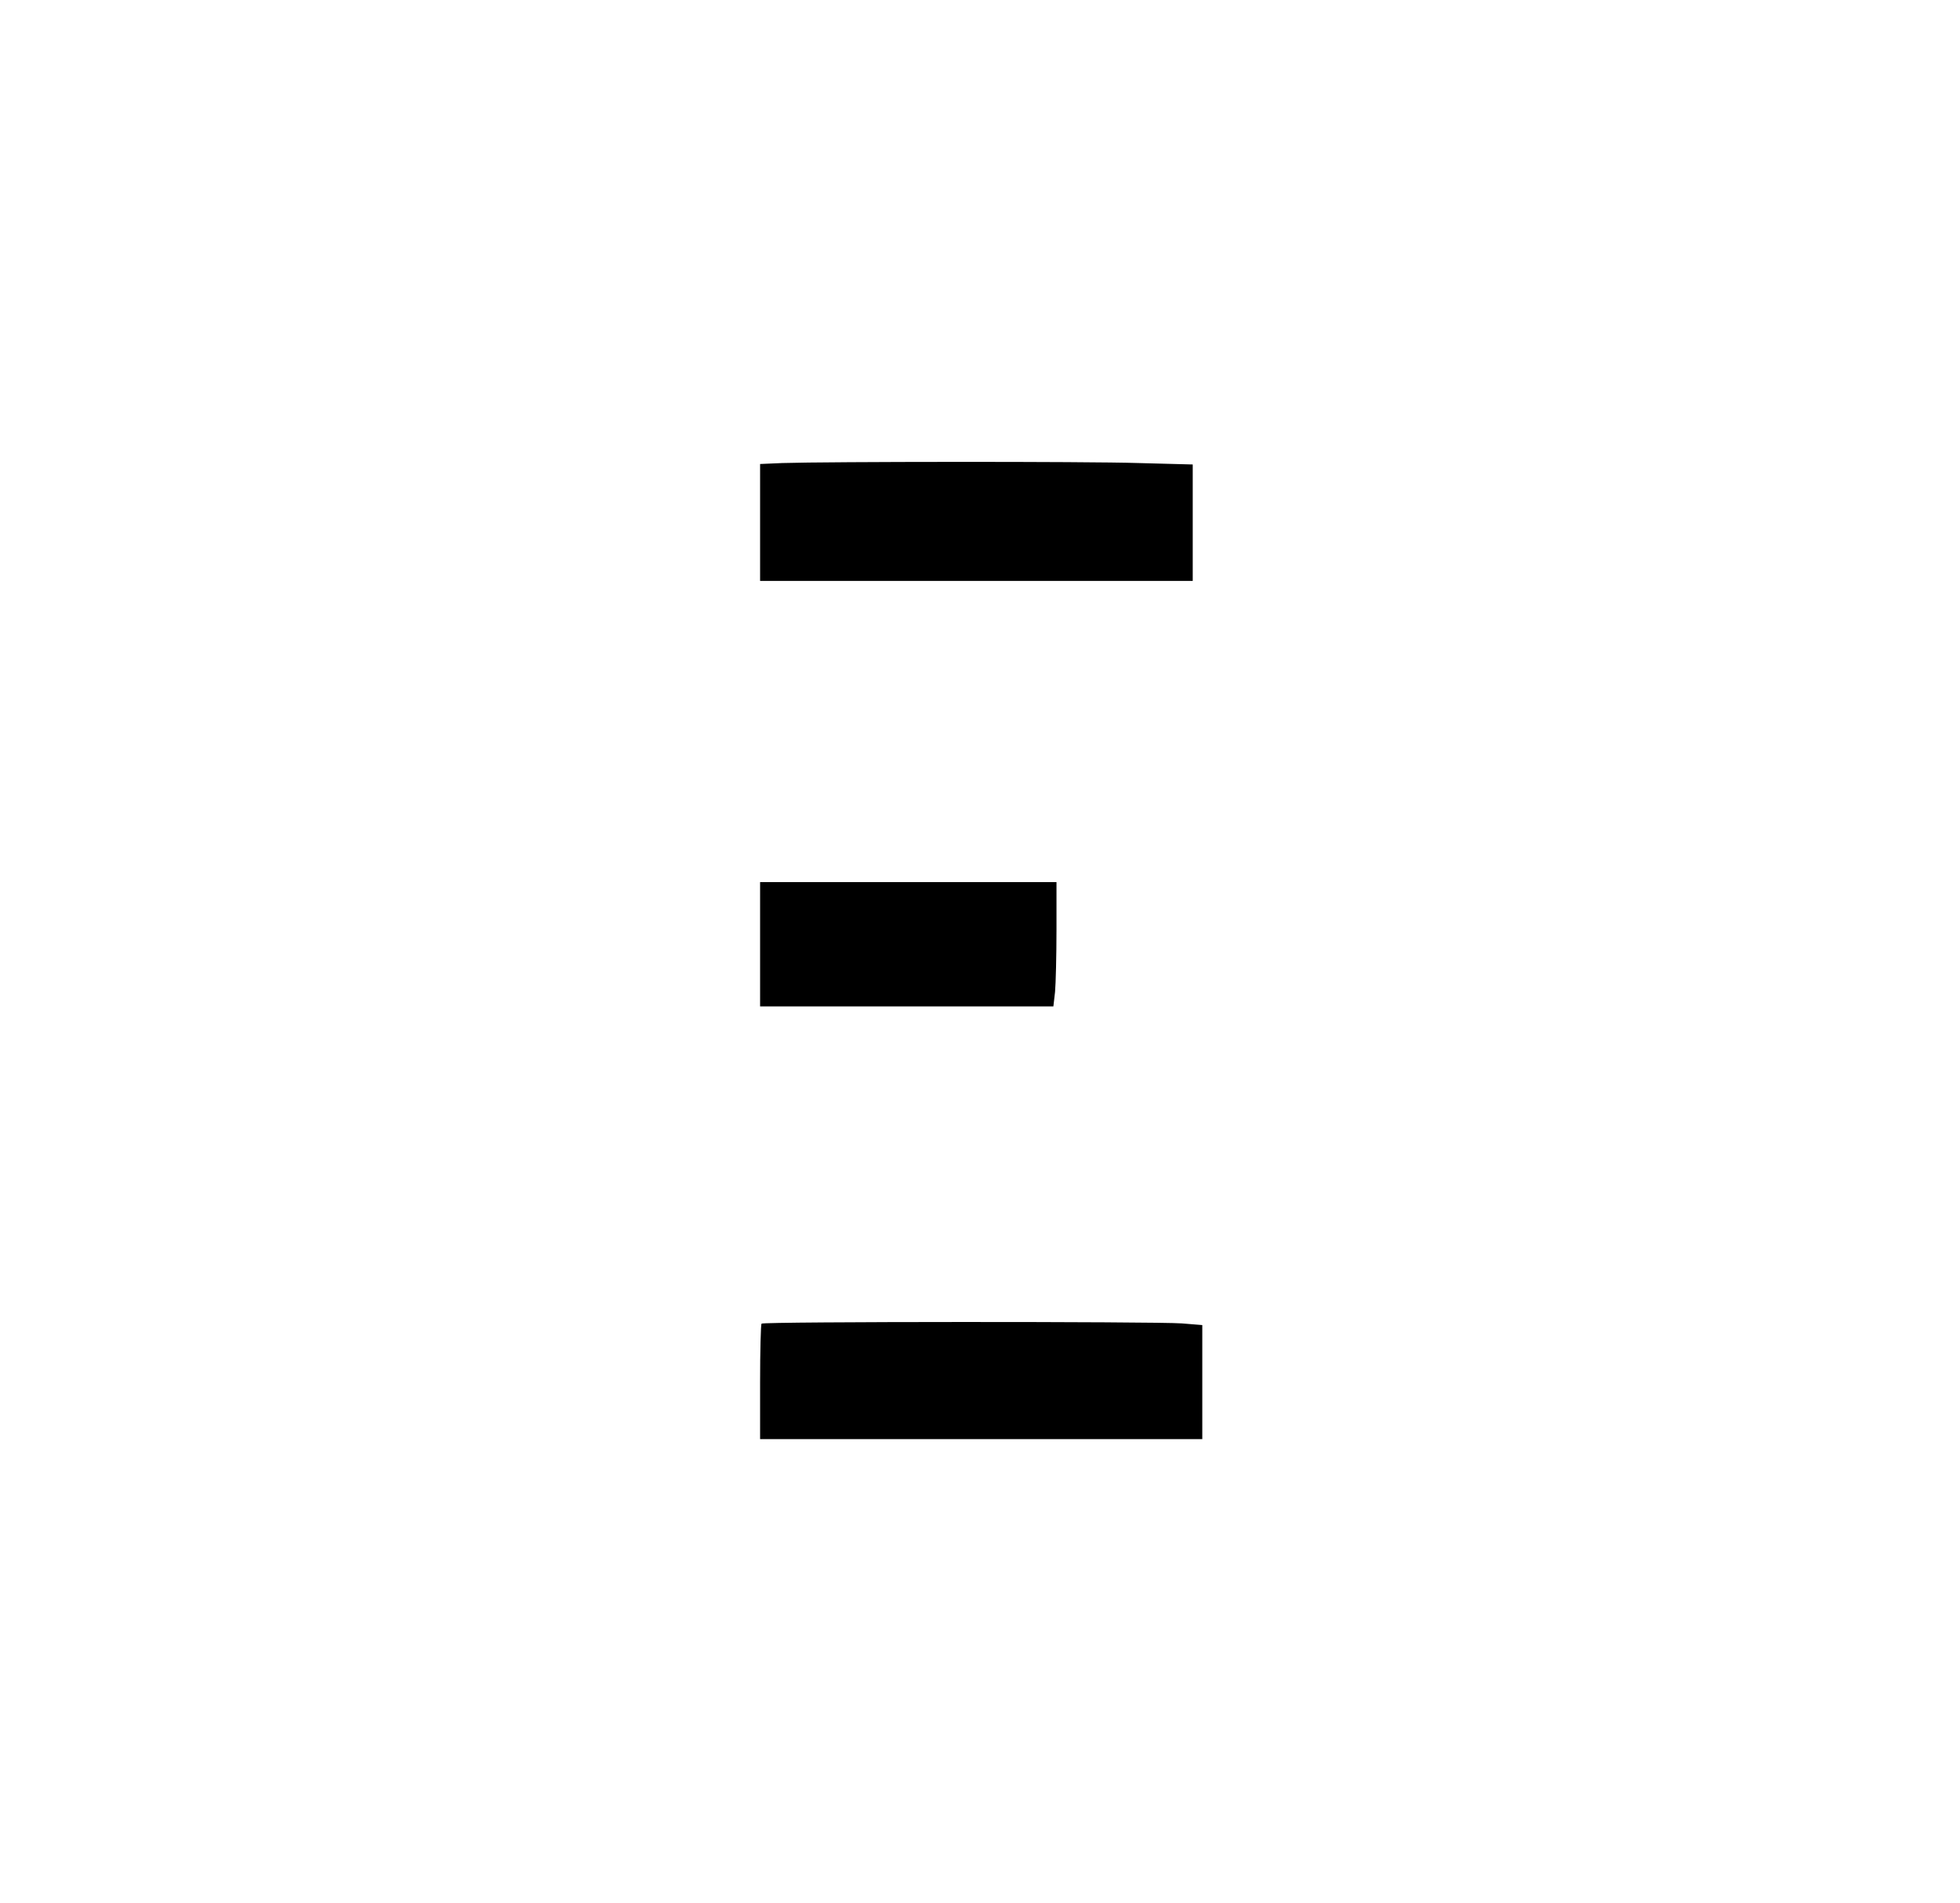
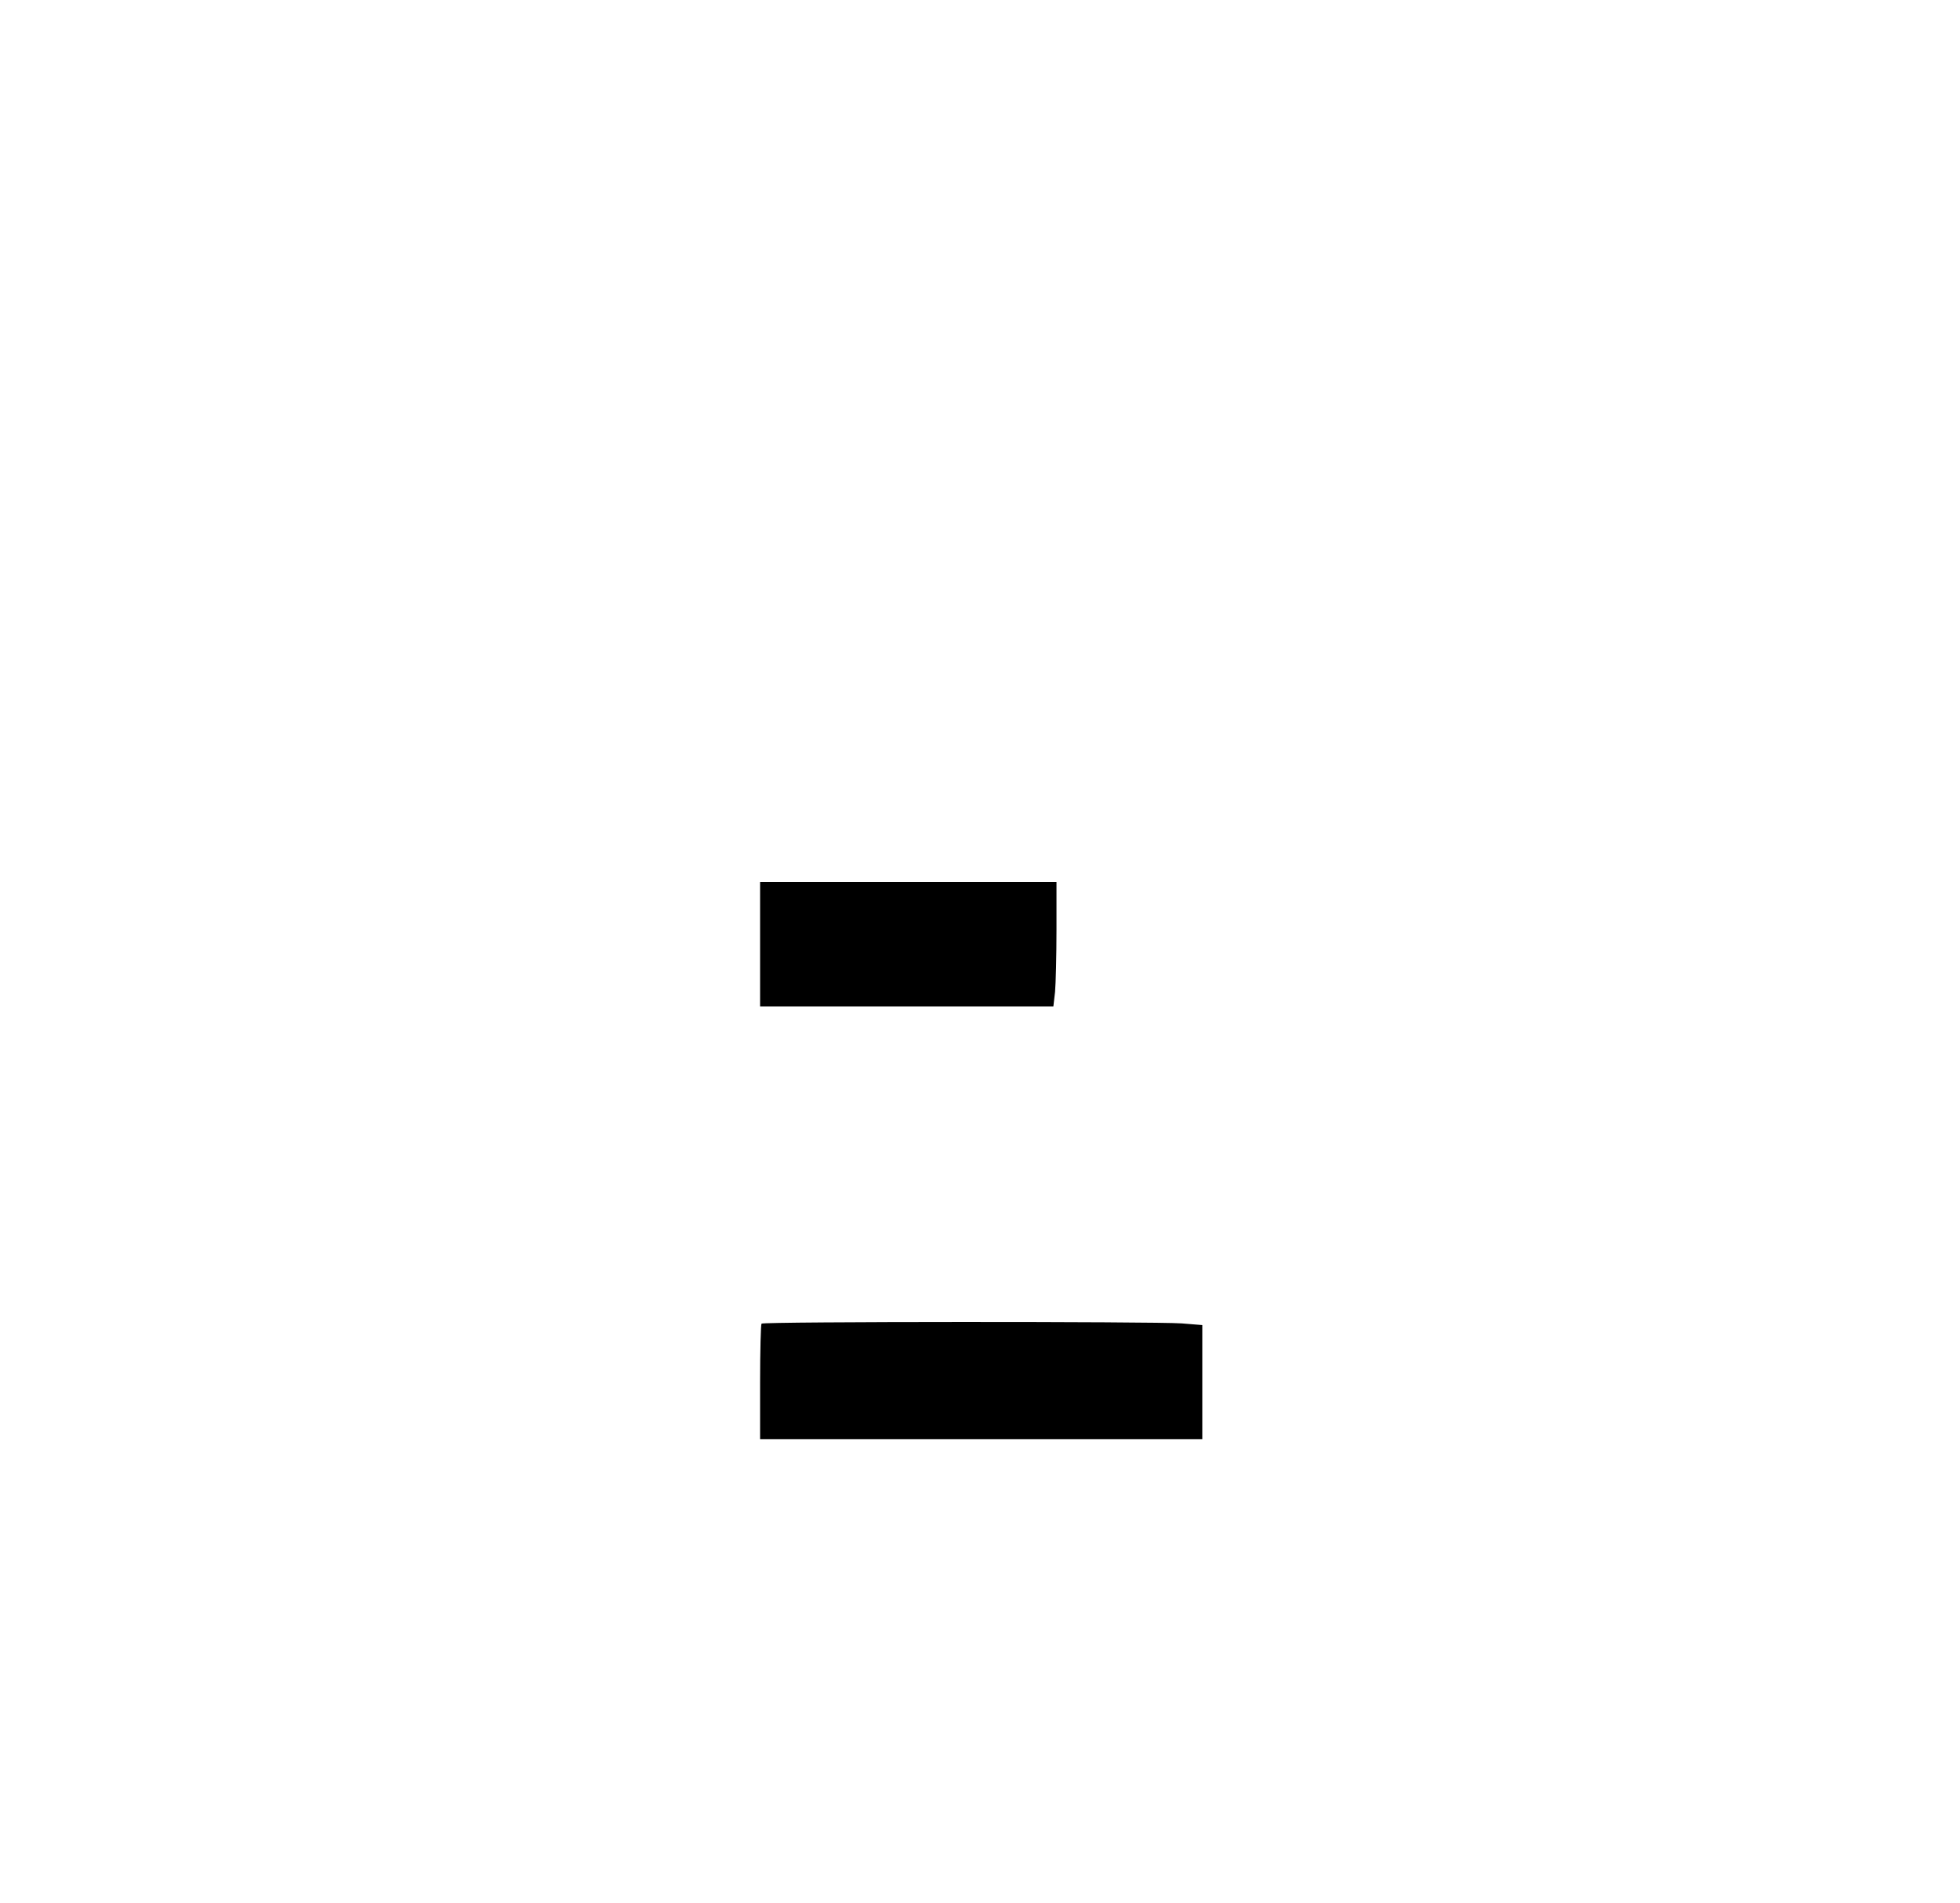
<svg xmlns="http://www.w3.org/2000/svg" width="820pt" viewBox="0 0 820 796" version="1.0" preserveAspectRatio="xMidYMid meet" height="796pt">
-   <rect y="0" x="0" width="100%" height="100%" fill="#ffffff" />
  <g transform="translate(0,796) scale(0.1,-0.1)" stroke="none" fill="#000000">
-     <path d="M3273 6023 l-93 -4 0 -244 0 -245 905 0 905 0 0 243 0 244 -227 6 c-220 7 -1304 6 -1490 0z" />
    <path d="M3180 4010 l0 -260 614 0 613 0 7 61 c3 34 6 151 6 260 l0 199 -620 0 -620 0 0 -260z" />
    <path d="M3186 2423 c-3 -3 -6 -114 -6 -245 l0 -238 925 0 925 0 0 239 0 238 -86 7 c-110 8 -1749 8 -1758 -1z" />
  </g>
</svg>